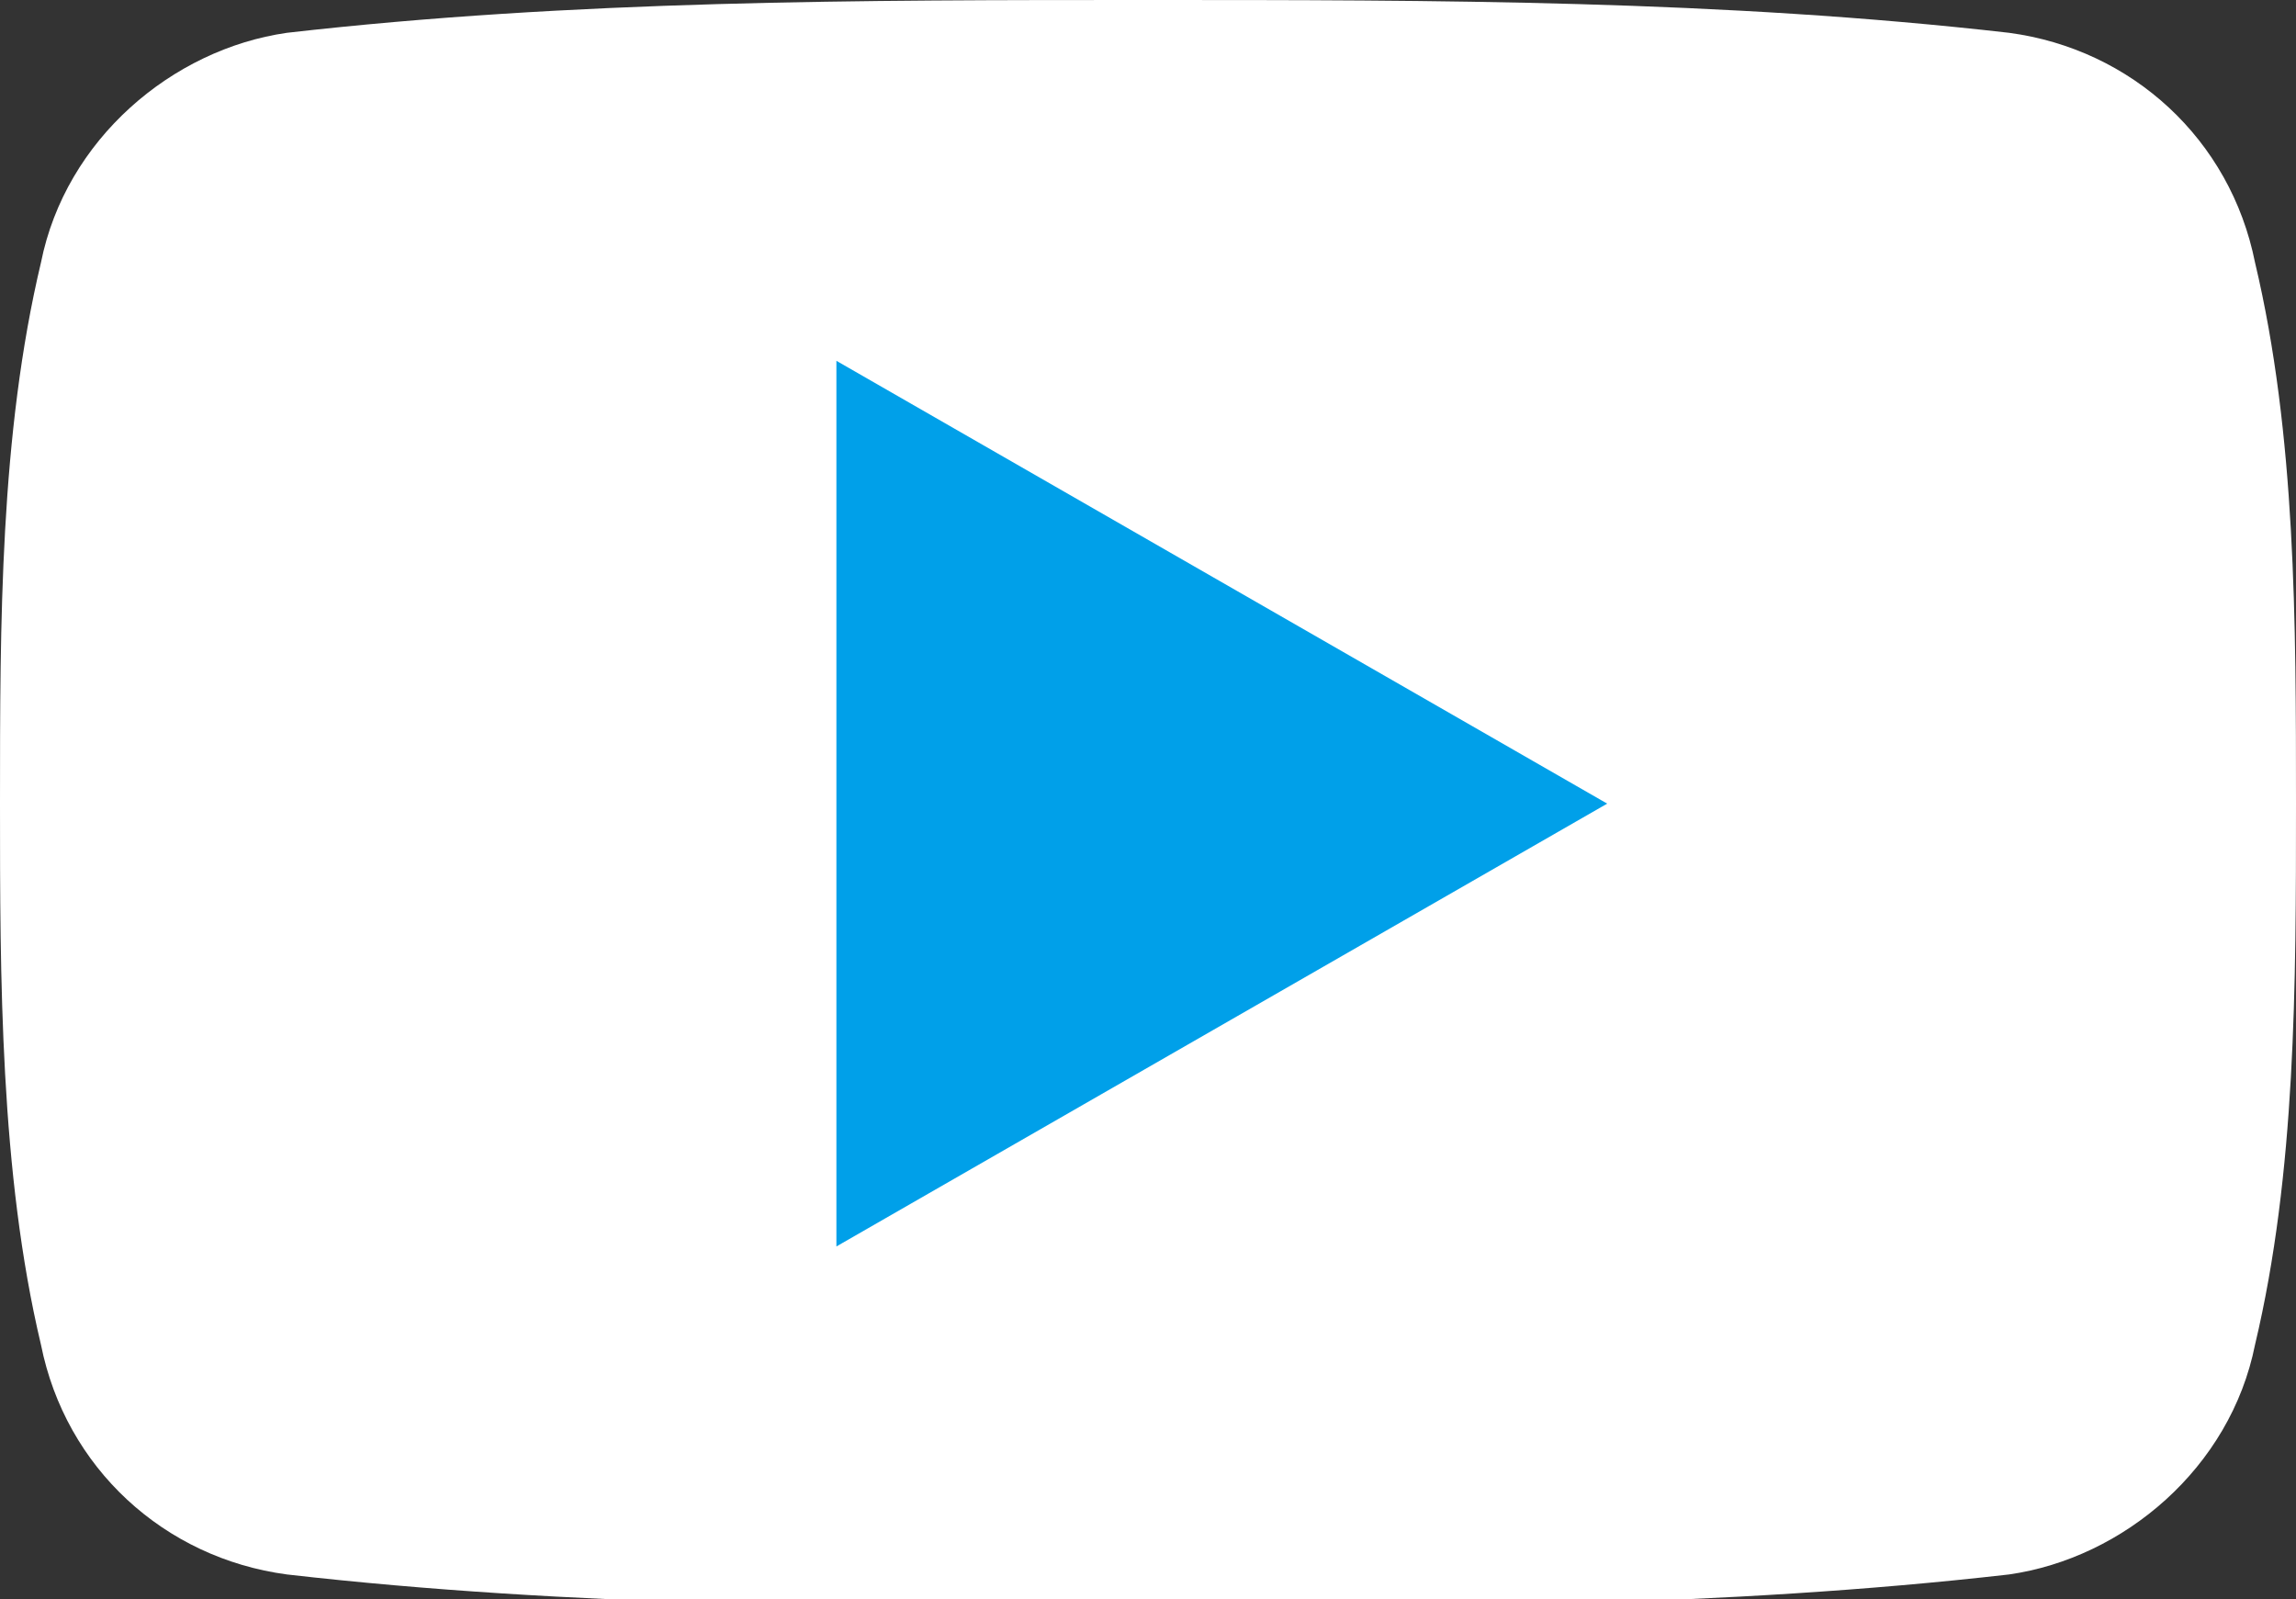
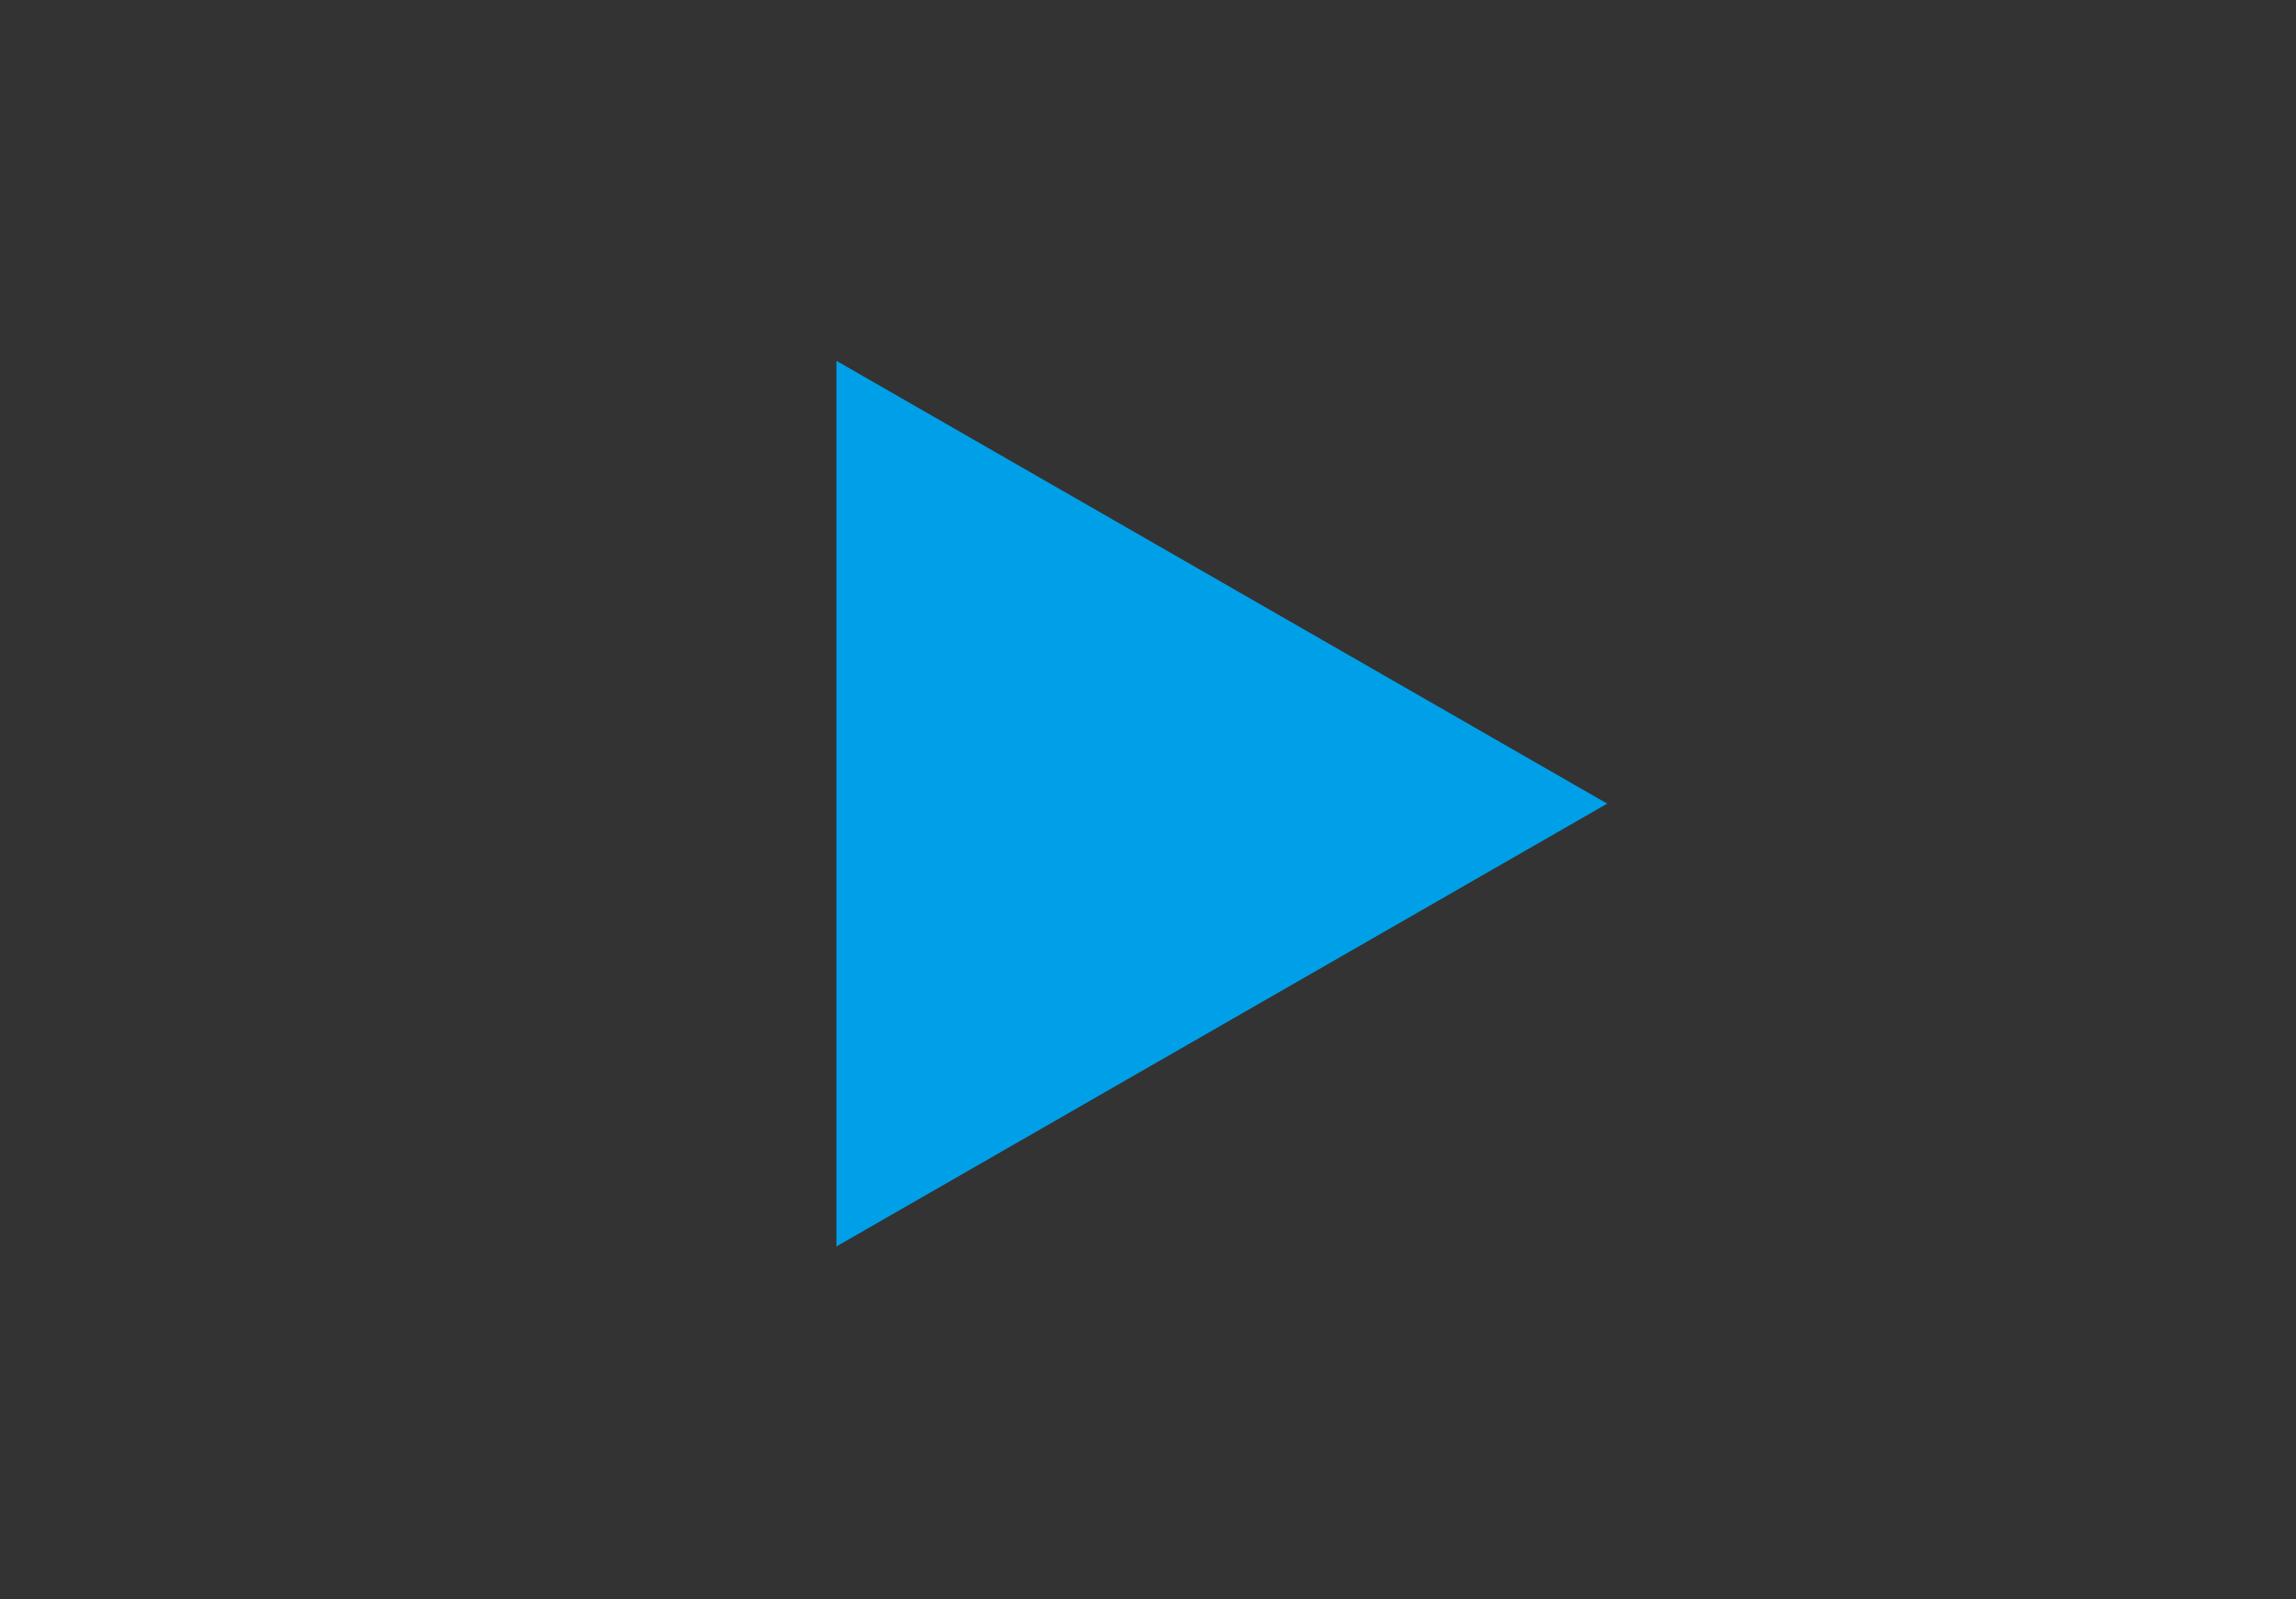
<svg xmlns="http://www.w3.org/2000/svg" version="1.1" id="レイヤー_1" x="0px" y="0px" viewBox="0 0 28 19.5" style="enable-background:new 0 0 28 19.5;" xml:space="preserve">
  <rect x="0" y="0" width="28" height="19.5" fill="#333333" stroke="none" />
  <style type="text/css">
	.st0{fill-rule:evenodd;clip-rule:evenodd;fill:#FFFFFF;}
	.st1{fill-rule:evenodd;clip-rule:evenodd;fill:#00A0E9;}
</style>
  <g>
    <g>
      <g>
-         <path class="st0" d="M28,9.8c0,2.2,0,4.5-0.5,6.6c-0.3,1.5-1.6,2.6-3,2.8c-3.5,0.4-7,0.4-10.5,0.4s-7,0-10.5-0.4     c-1.5-0.2-2.7-1.3-3-2.8C0,14.3,0,11.9,0,9.8c0-2.2,0-4.5,0.5-6.6c0.3-1.5,1.6-2.6,3-2.8C7,0,10.5,0,14,0s7,0,10.5,0.4     c1.5,0.2,2.7,1.3,3,2.8C28,5.3,28,7.6,28,9.8" />
        <polygon class="st1" points="10.2,4.4 19.6,9.8 10.2,15.2    " />
      </g>
    </g>
  </g>
</svg>